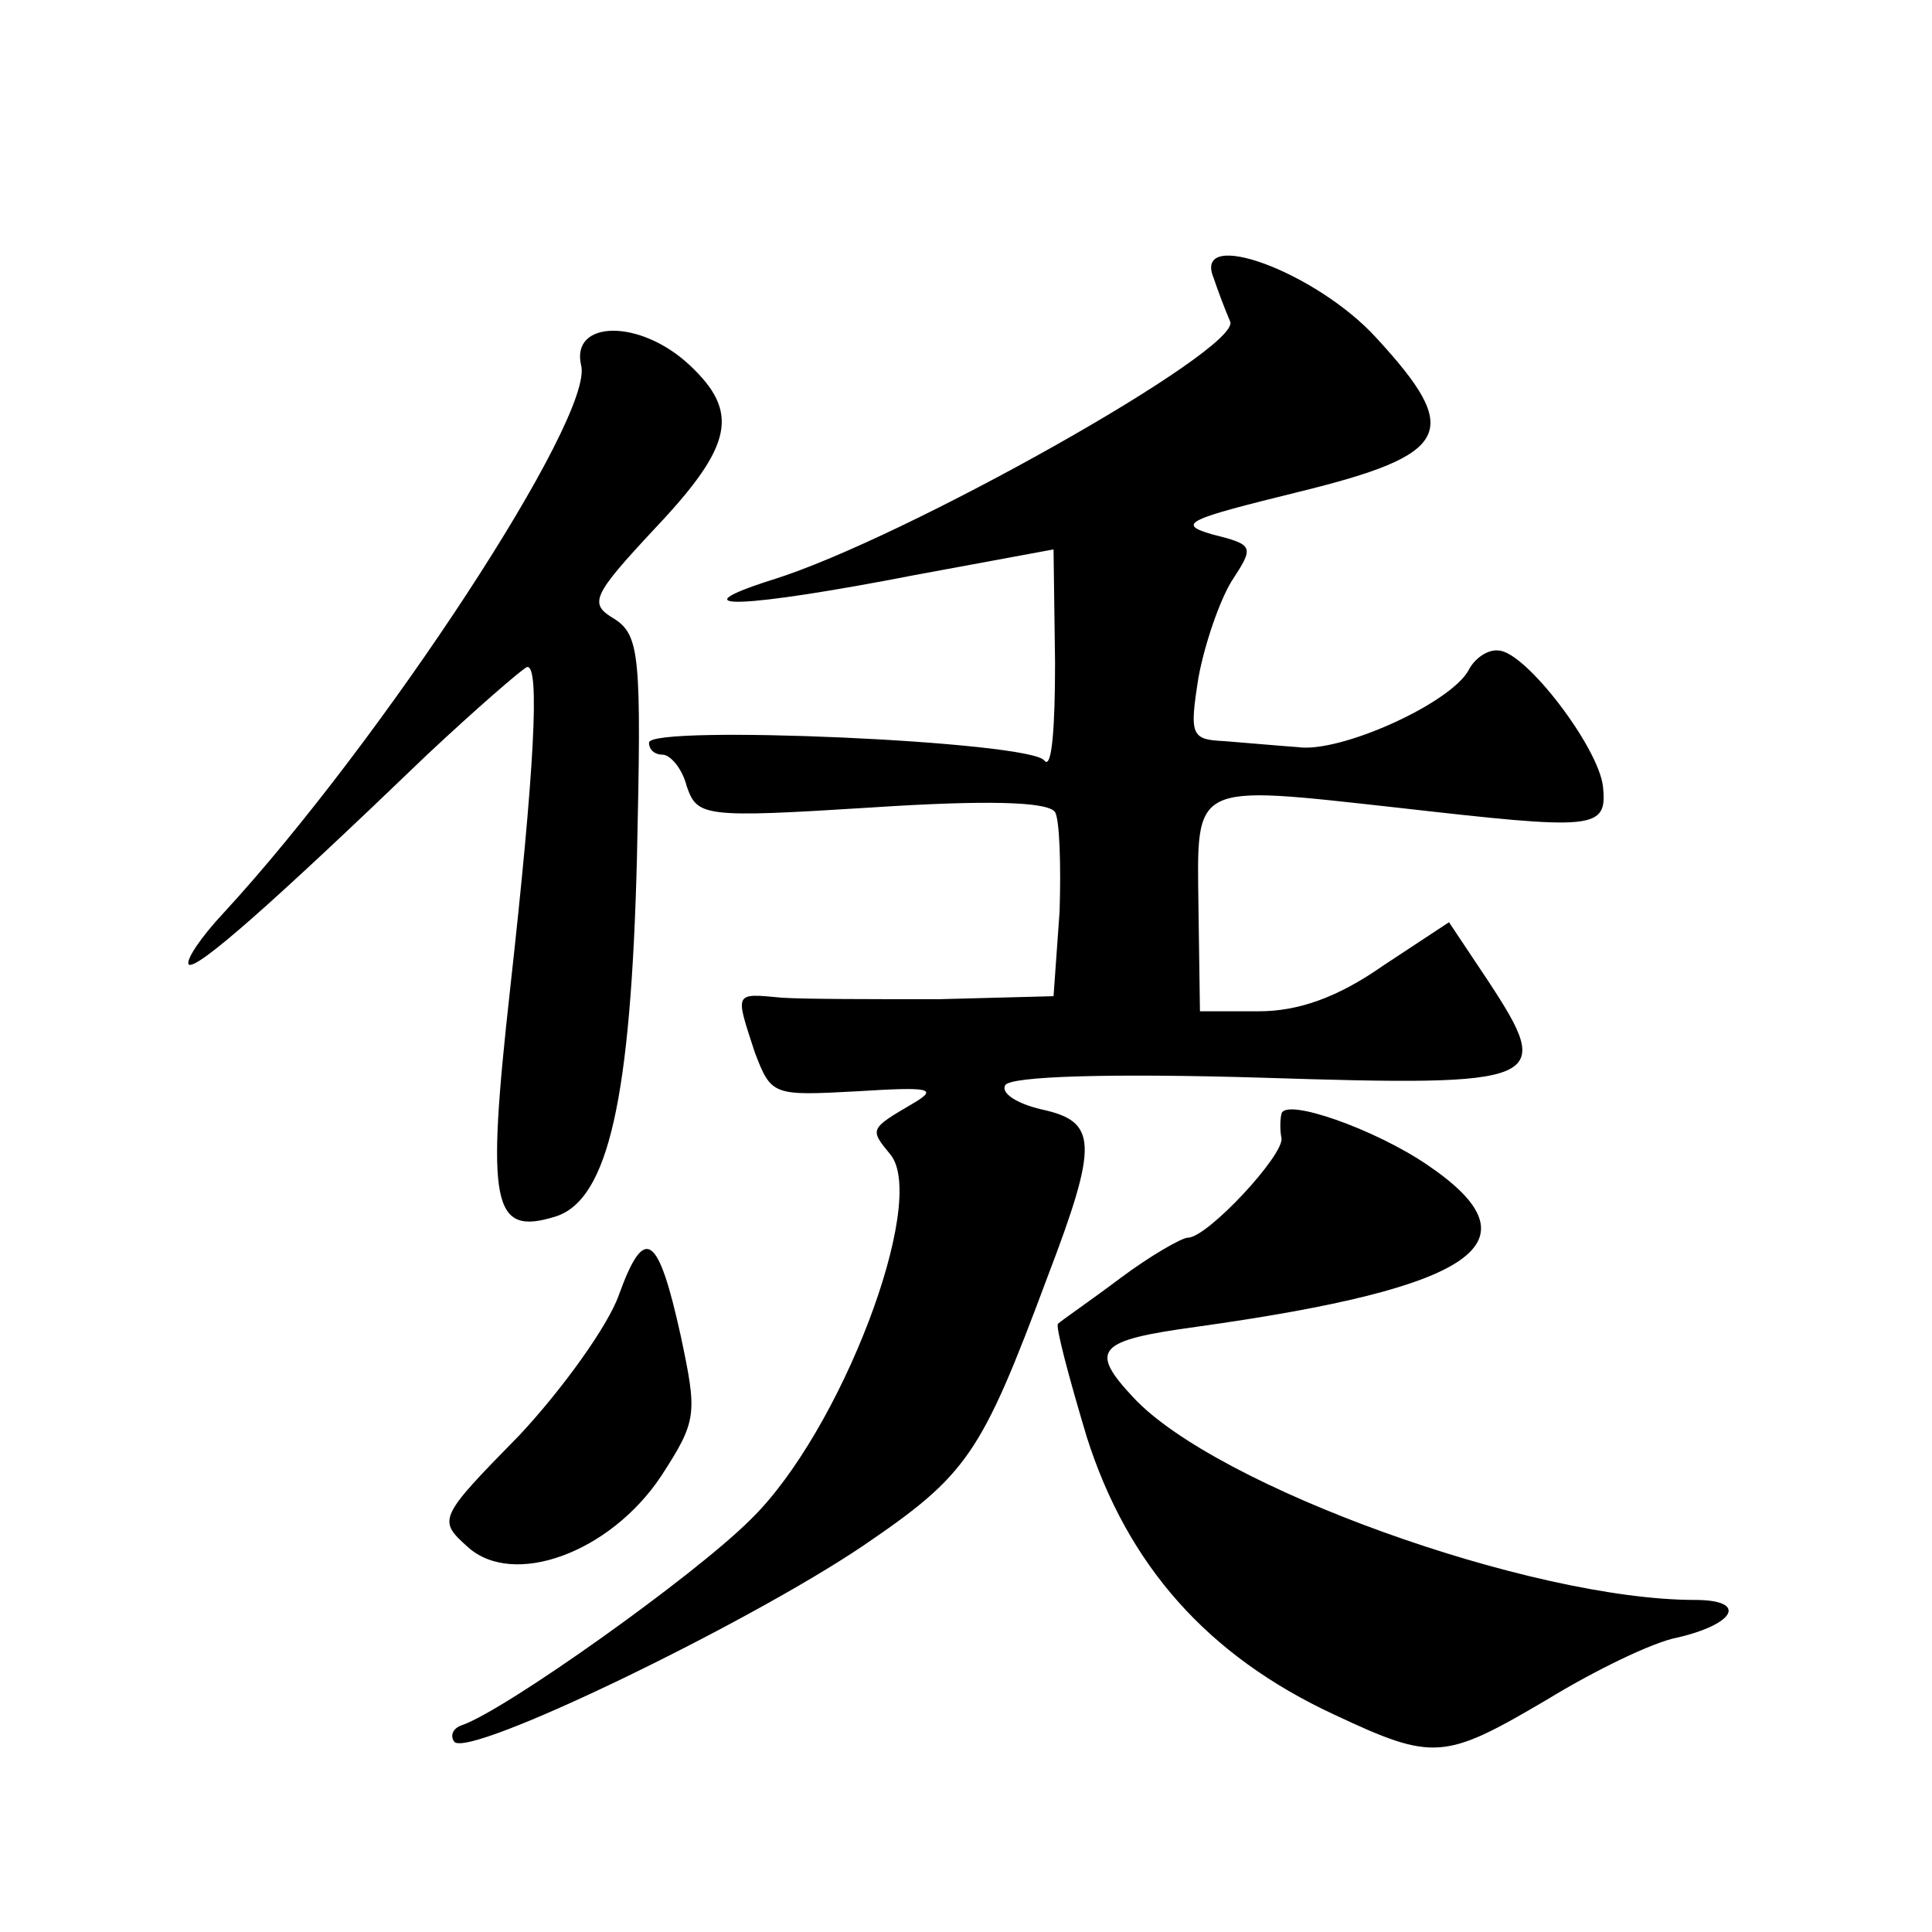
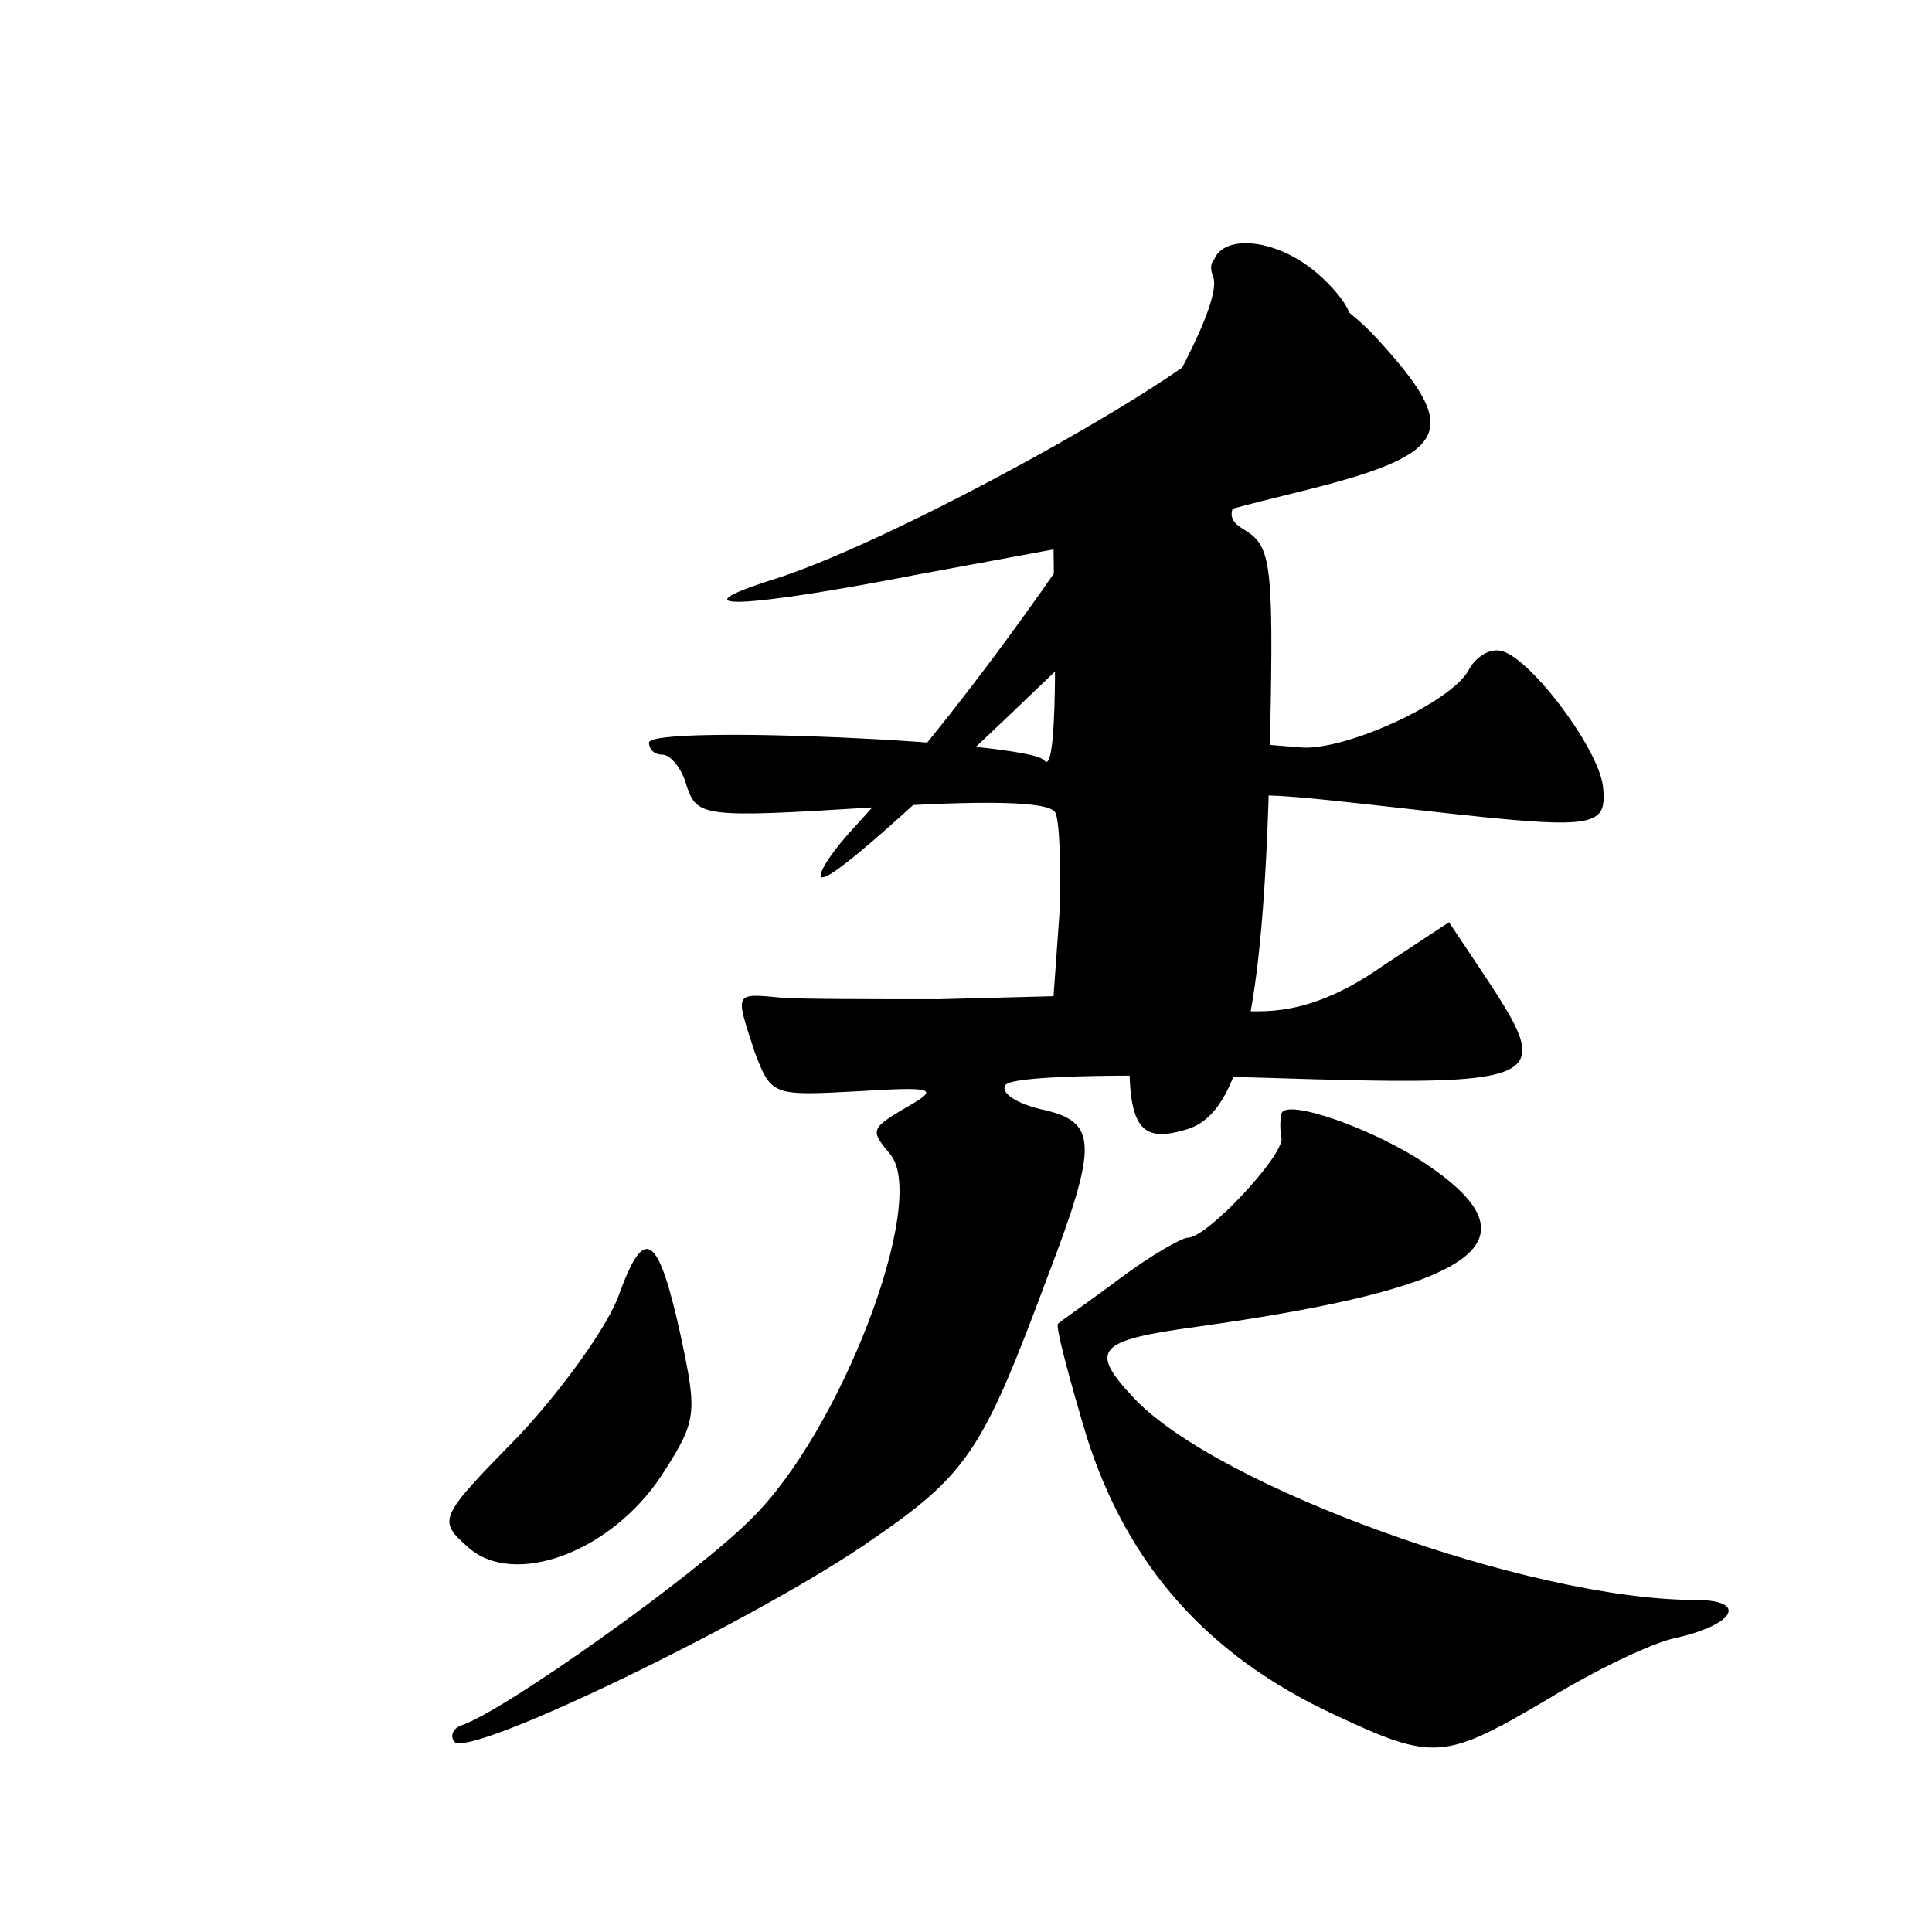
<svg xmlns="http://www.w3.org/2000/svg" version="1.0" width="128pt" height="128pt" viewBox="0 0 128 128" preserveAspectRatio="xMidYMid meet">
  <g transform="translate(0,128) scale(0.1,-0.1)" fill="#0" stroke="none">
-     <path d="M804 1096 c3 -9 8 -22 11 -29 8 -18 -216 -144 -303 -171 -66 -21 -19 -19 94 3 l92 17 1 -75 c0 -42 -2 -71 -7 -65 -8 13 -262 24 -262 12 0 -5 4 -8 9 -8 5 0 13 -9 16 -21 7 -20 11 -21 122 -14 76 5 117 4 122 -3 3 -5 4 -35 3 -66 l-4 -56 -76 -2 c-43 0 -89 0 -104 1 -32 3 -31 4 -18 -36 11 -29 12 -29 68 -26 48 3 54 2 37 -8 -29 -17 -29 -17 -15 -34 25 -31 -33 -184 -93 -242 -37 -37 -162 -126 -191 -136 -6 -2 -8 -7 -5 -11 10 -11 194 78 271 130 69 47 78 60 122 178 34 89 33 103 -4 111 -17 4 -27 11 -24 16 3 6 70 8 170 5 188 -6 194 -3 150 64 l-26 39 -44 -29 c-30 -21 -56 -30 -82 -30 l-39 0 -1 70 c-1 82 -5 80 131 65 132 -15 140 -15 137 14 -3 26 -51 89 -69 90 -7 1 -16 -5 -20 -13 -12 -22 -85 -55 -113 -51 -14 1 -36 3 -49 4 -22 1 -23 4 -17 42 4 22 14 51 22 64 15 23 15 24 -13 31 -24 7 -16 10 57 28 102 25 109 40 52 102 -40 44 -122 74 -108 40z M385 1038 c9 -34 -132 -249 -237 -363 -15 -16 -25 -31 -23 -34 5 -4 54 39 158 139 32 30 62 56 66 58 9 3 5 -69 -11 -213 -16 -144 -12 -164 30 -151 35 11 50 78 54 238 3 133 2 147 -15 158 -17 10 -15 15 27 60 52 55 56 77 23 108 -33 31 -79 30 -72 0z M849 542 c-1 -4 -1 -11 0 -16 2 -11 -49 -66 -62 -66 -4 0 -25 -12 -45 -27 -20 -15 -39 -28 -41 -30 -2 -1 7 -35 19 -75 27 -85 80 -145 164 -184 66 -31 73 -30 141 10 31 19 70 38 86 41 39 9 47 25 12 25 -109 0 -317 75 -372 134 -30 32 -24 38 42 47 186 26 228 56 153 107 -35 24 -95 45 -97 34z M410 422 c-7 -20 -37 -62 -66 -93 -54 -55 -54 -56 -34 -74 30 -27 94 -4 128 47 24 37 24 41 13 93 -15 68 -24 74 -41 27z" />
+     <path d="M804 1096 c3 -9 8 -22 11 -29 8 -18 -216 -144 -303 -171 -66 -21 -19 -19 94 3 l92 17 1 -75 c0 -42 -2 -71 -7 -65 -8 13 -262 24 -262 12 0 -5 4 -8 9 -8 5 0 13 -9 16 -21 7 -20 11 -21 122 -14 76 5 117 4 122 -3 3 -5 4 -35 3 -66 l-4 -56 -76 -2 c-43 0 -89 0 -104 1 -32 3 -31 4 -18 -36 11 -29 12 -29 68 -26 48 3 54 2 37 -8 -29 -17 -29 -17 -15 -34 25 -31 -33 -184 -93 -242 -37 -37 -162 -126 -191 -136 -6 -2 -8 -7 -5 -11 10 -11 194 78 271 130 69 47 78 60 122 178 34 89 33 103 -4 111 -17 4 -27 11 -24 16 3 6 70 8 170 5 188 -6 194 -3 150 64 l-26 39 -44 -29 c-30 -21 -56 -30 -82 -30 l-39 0 -1 70 c-1 82 -5 80 131 65 132 -15 140 -15 137 14 -3 26 -51 89 -69 90 -7 1 -16 -5 -20 -13 -12 -22 -85 -55 -113 -51 -14 1 -36 3 -49 4 -22 1 -23 4 -17 42 4 22 14 51 22 64 15 23 15 24 -13 31 -24 7 -16 10 57 28 102 25 109 40 52 102 -40 44 -122 74 -108 40z c9 -34 -132 -249 -237 -363 -15 -16 -25 -31 -23 -34 5 -4 54 39 158 139 32 30 62 56 66 58 9 3 5 -69 -11 -213 -16 -144 -12 -164 30 -151 35 11 50 78 54 238 3 133 2 147 -15 158 -17 10 -15 15 27 60 52 55 56 77 23 108 -33 31 -79 30 -72 0z M849 542 c-1 -4 -1 -11 0 -16 2 -11 -49 -66 -62 -66 -4 0 -25 -12 -45 -27 -20 -15 -39 -28 -41 -30 -2 -1 7 -35 19 -75 27 -85 80 -145 164 -184 66 -31 73 -30 141 10 31 19 70 38 86 41 39 9 47 25 12 25 -109 0 -317 75 -372 134 -30 32 -24 38 42 47 186 26 228 56 153 107 -35 24 -95 45 -97 34z M410 422 c-7 -20 -37 -62 -66 -93 -54 -55 -54 -56 -34 -74 30 -27 94 -4 128 47 24 37 24 41 13 93 -15 68 -24 74 -41 27z" />
  </g>
</svg>